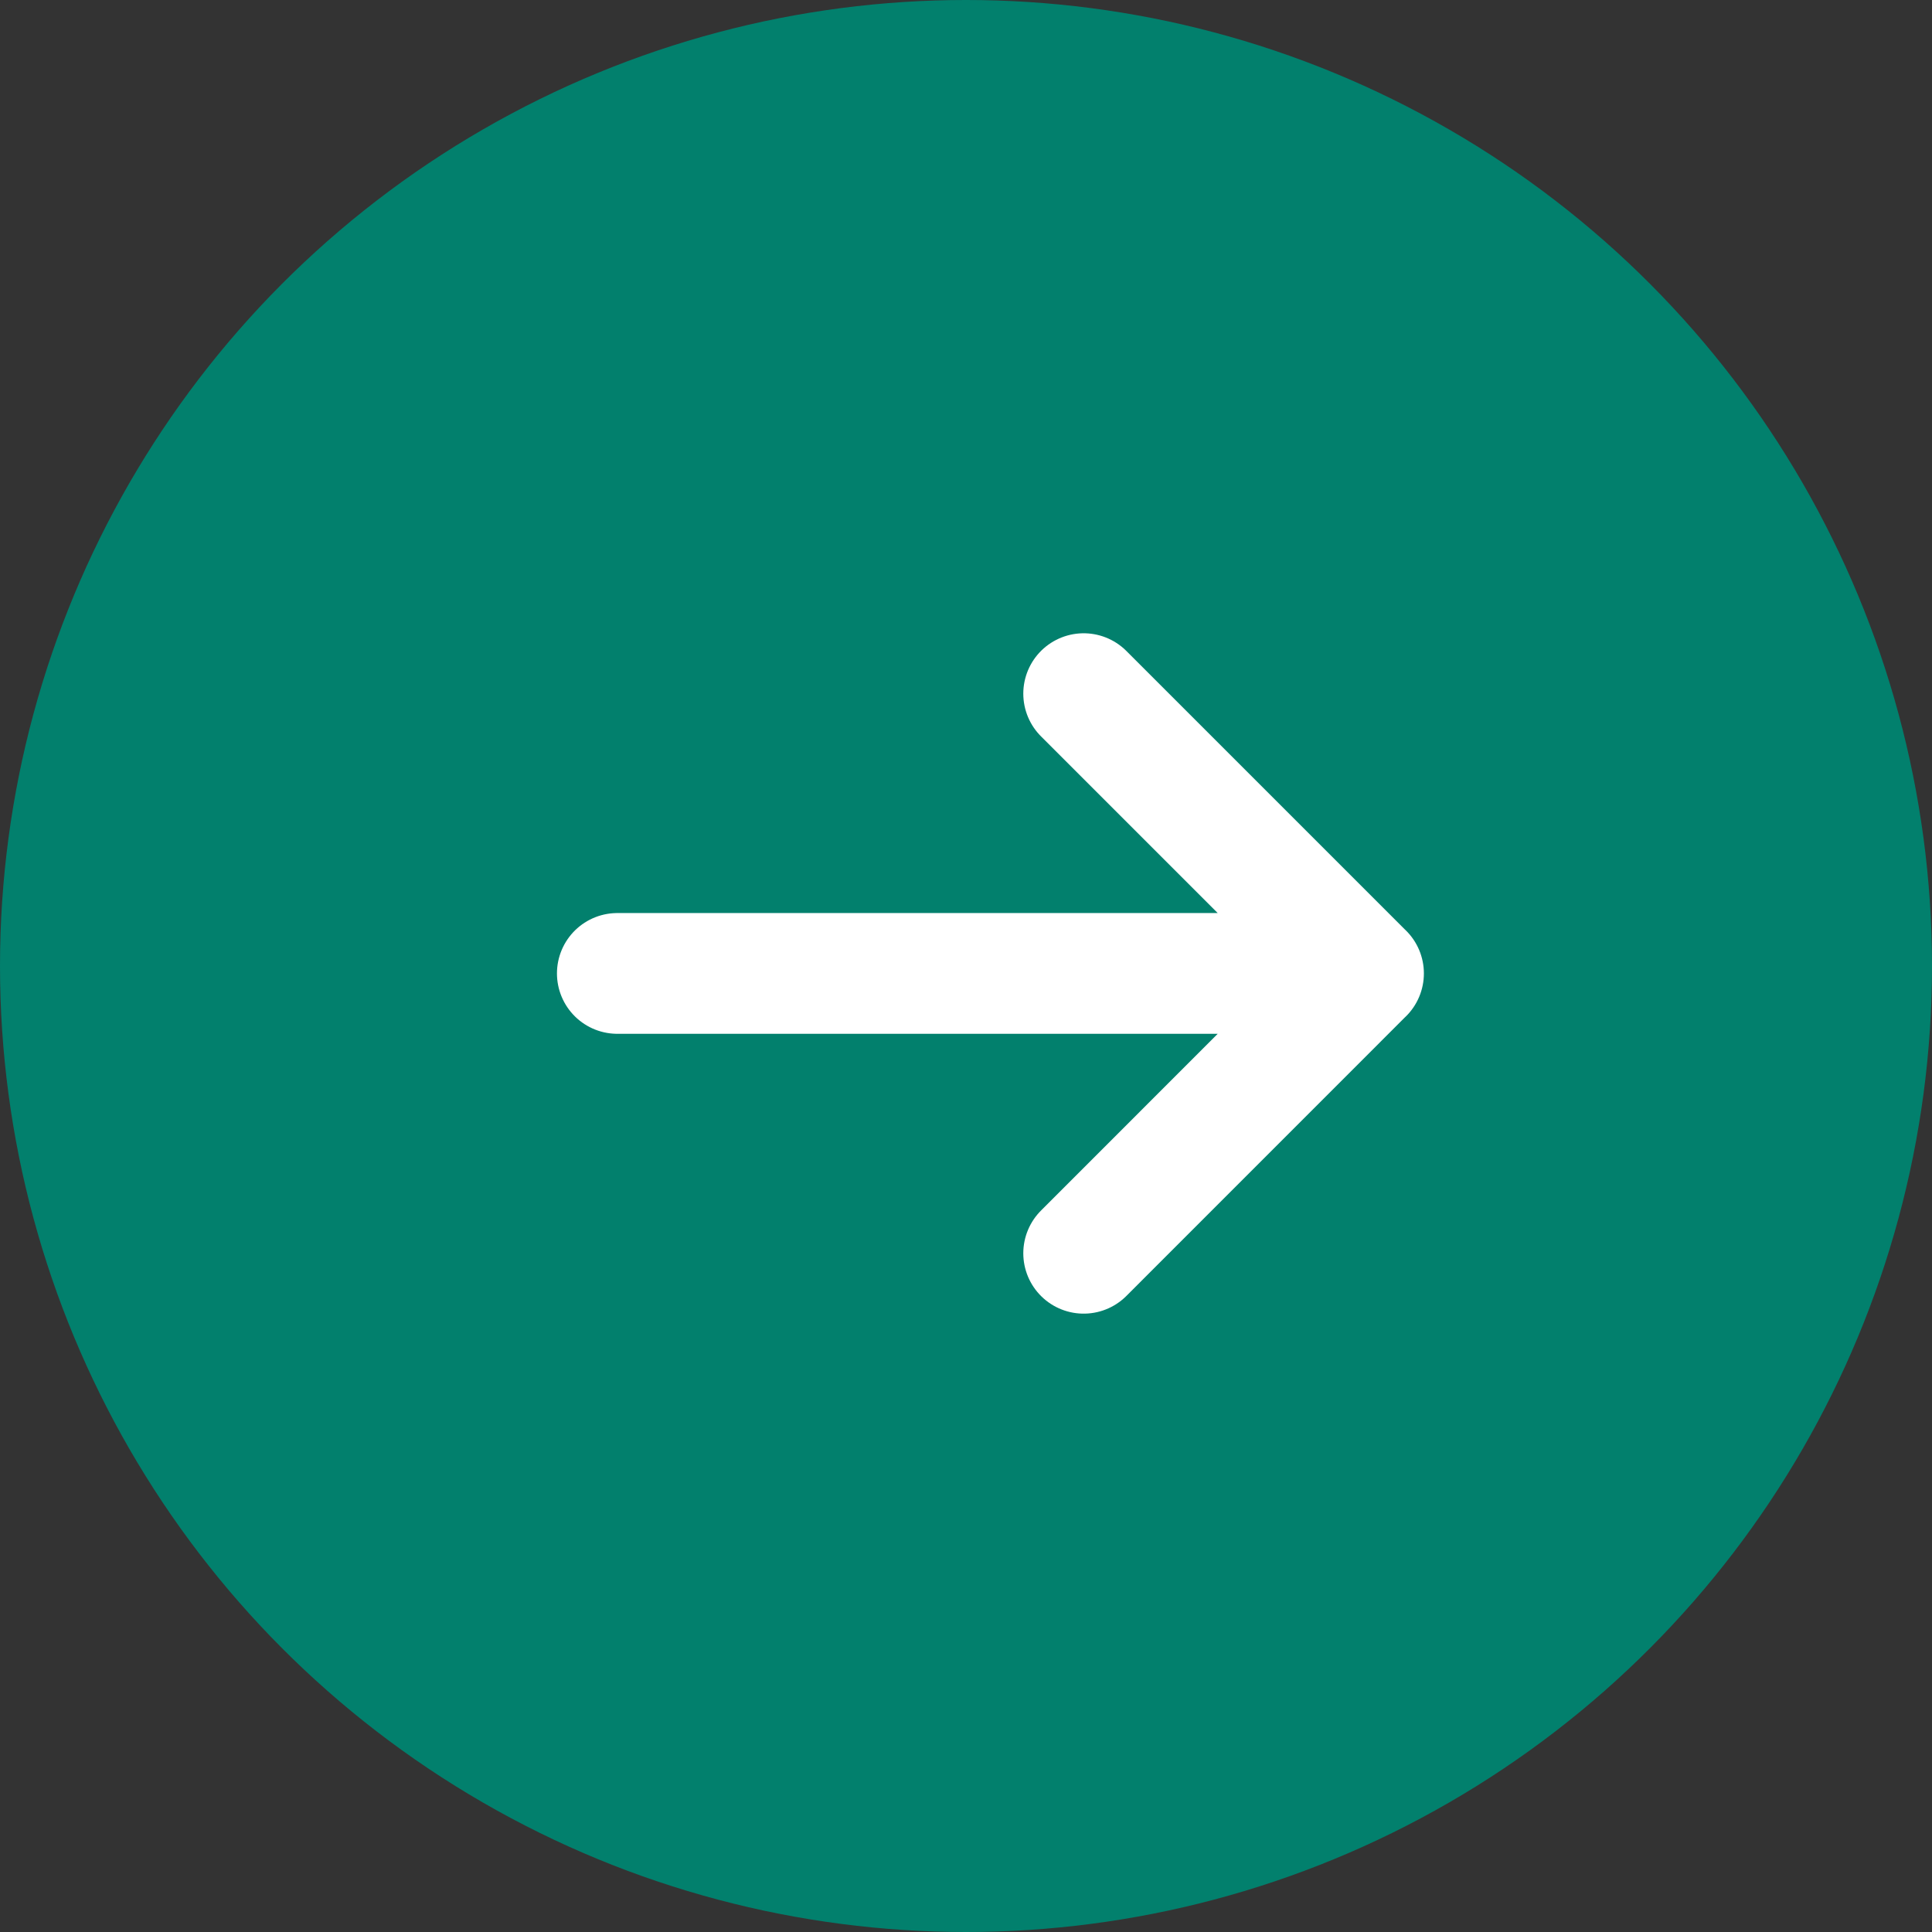
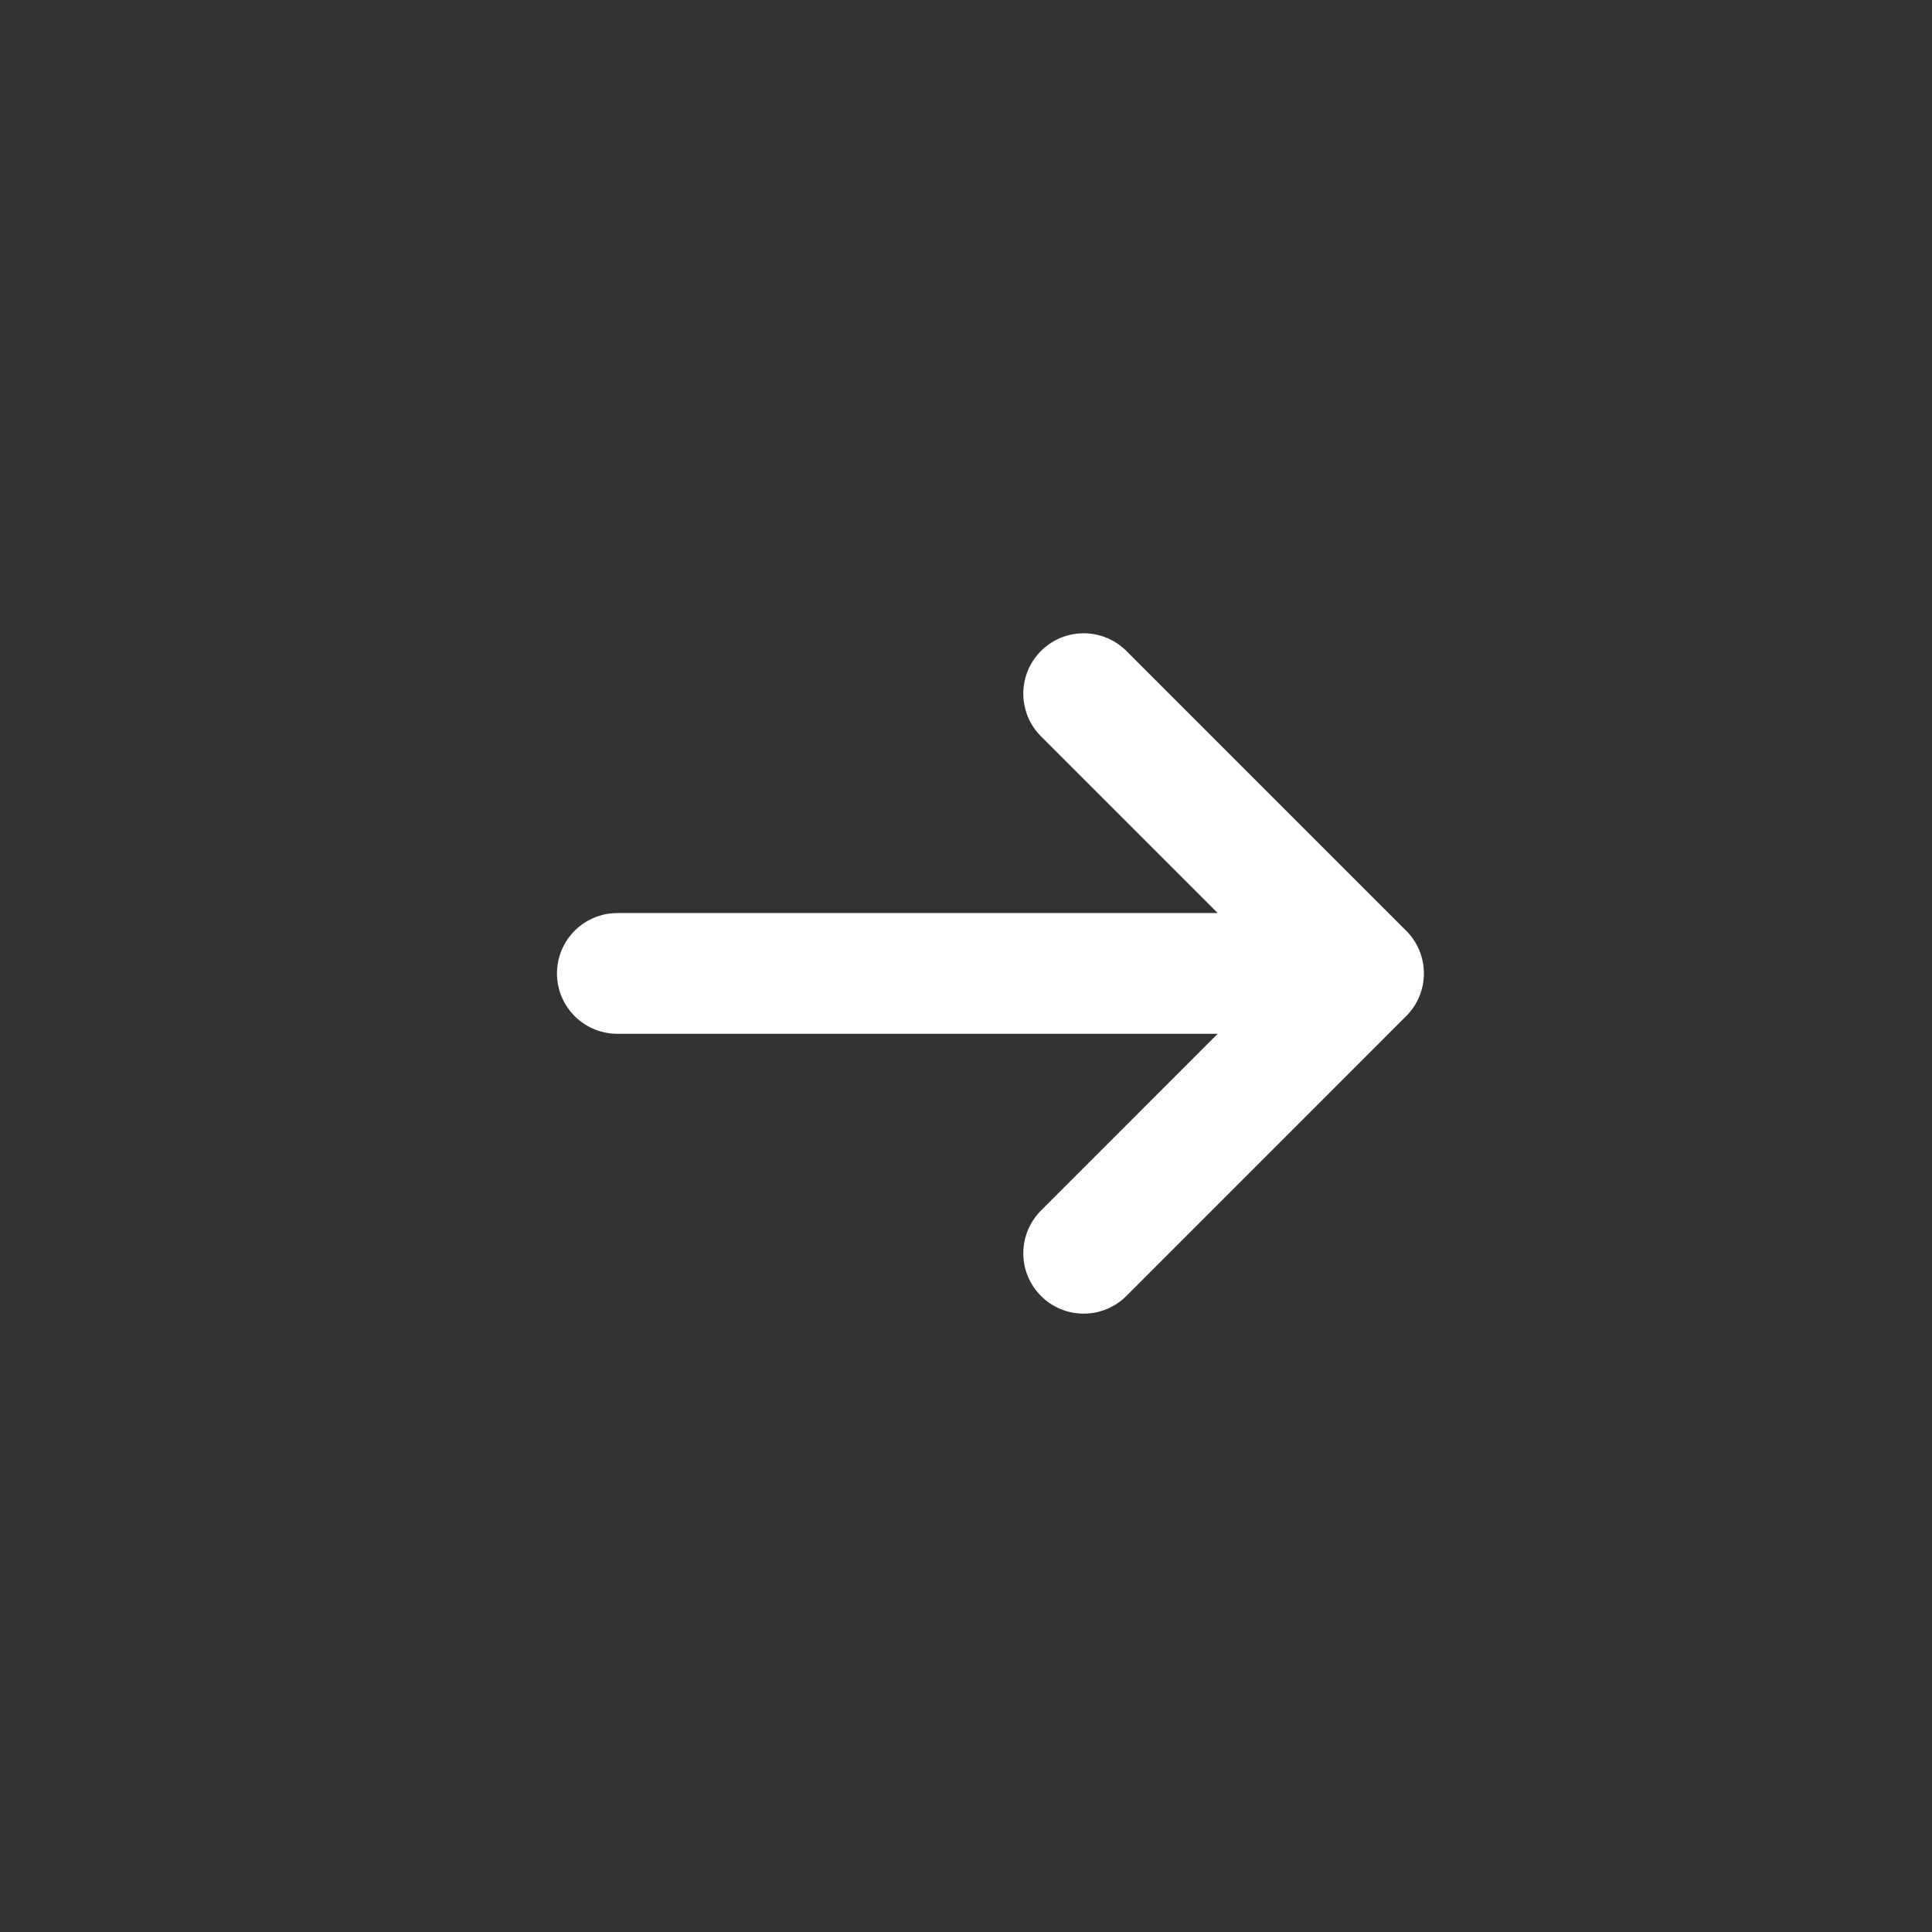
<svg xmlns="http://www.w3.org/2000/svg" width="32" height="32" viewBox="0 0 32 32">
  <rect x="0" y="0" width="32" height="32" fill="#333333" stroke="none" />
  <g id="Grupo_16" data-name="Grupo 16" transform="translate(0.459 0.459)">
-     <circle id="Elipse_2" data-name="Elipse 2" cx="16" cy="16" r="16" transform="translate(-0.459 -0.459)" fill="#02806d" />
    <g id="_884b960d4e310abd07d33297d22222bb" data-name="884b960d4e310abd07d33297d22222bb" transform="translate(9.766 11.03)">
      <path id="Caminho_42" data-name="Caminho 42" d="M1,5.634H13.359M8.724,1l4.634,4.634L8.724,10.269" transform="translate(-1 -1)" fill="none" stroke="#fff" stroke-linecap="round" stroke-linejoin="round" stroke-width="2" fill-rule="evenodd" />
    </g>
  </g>
</svg>